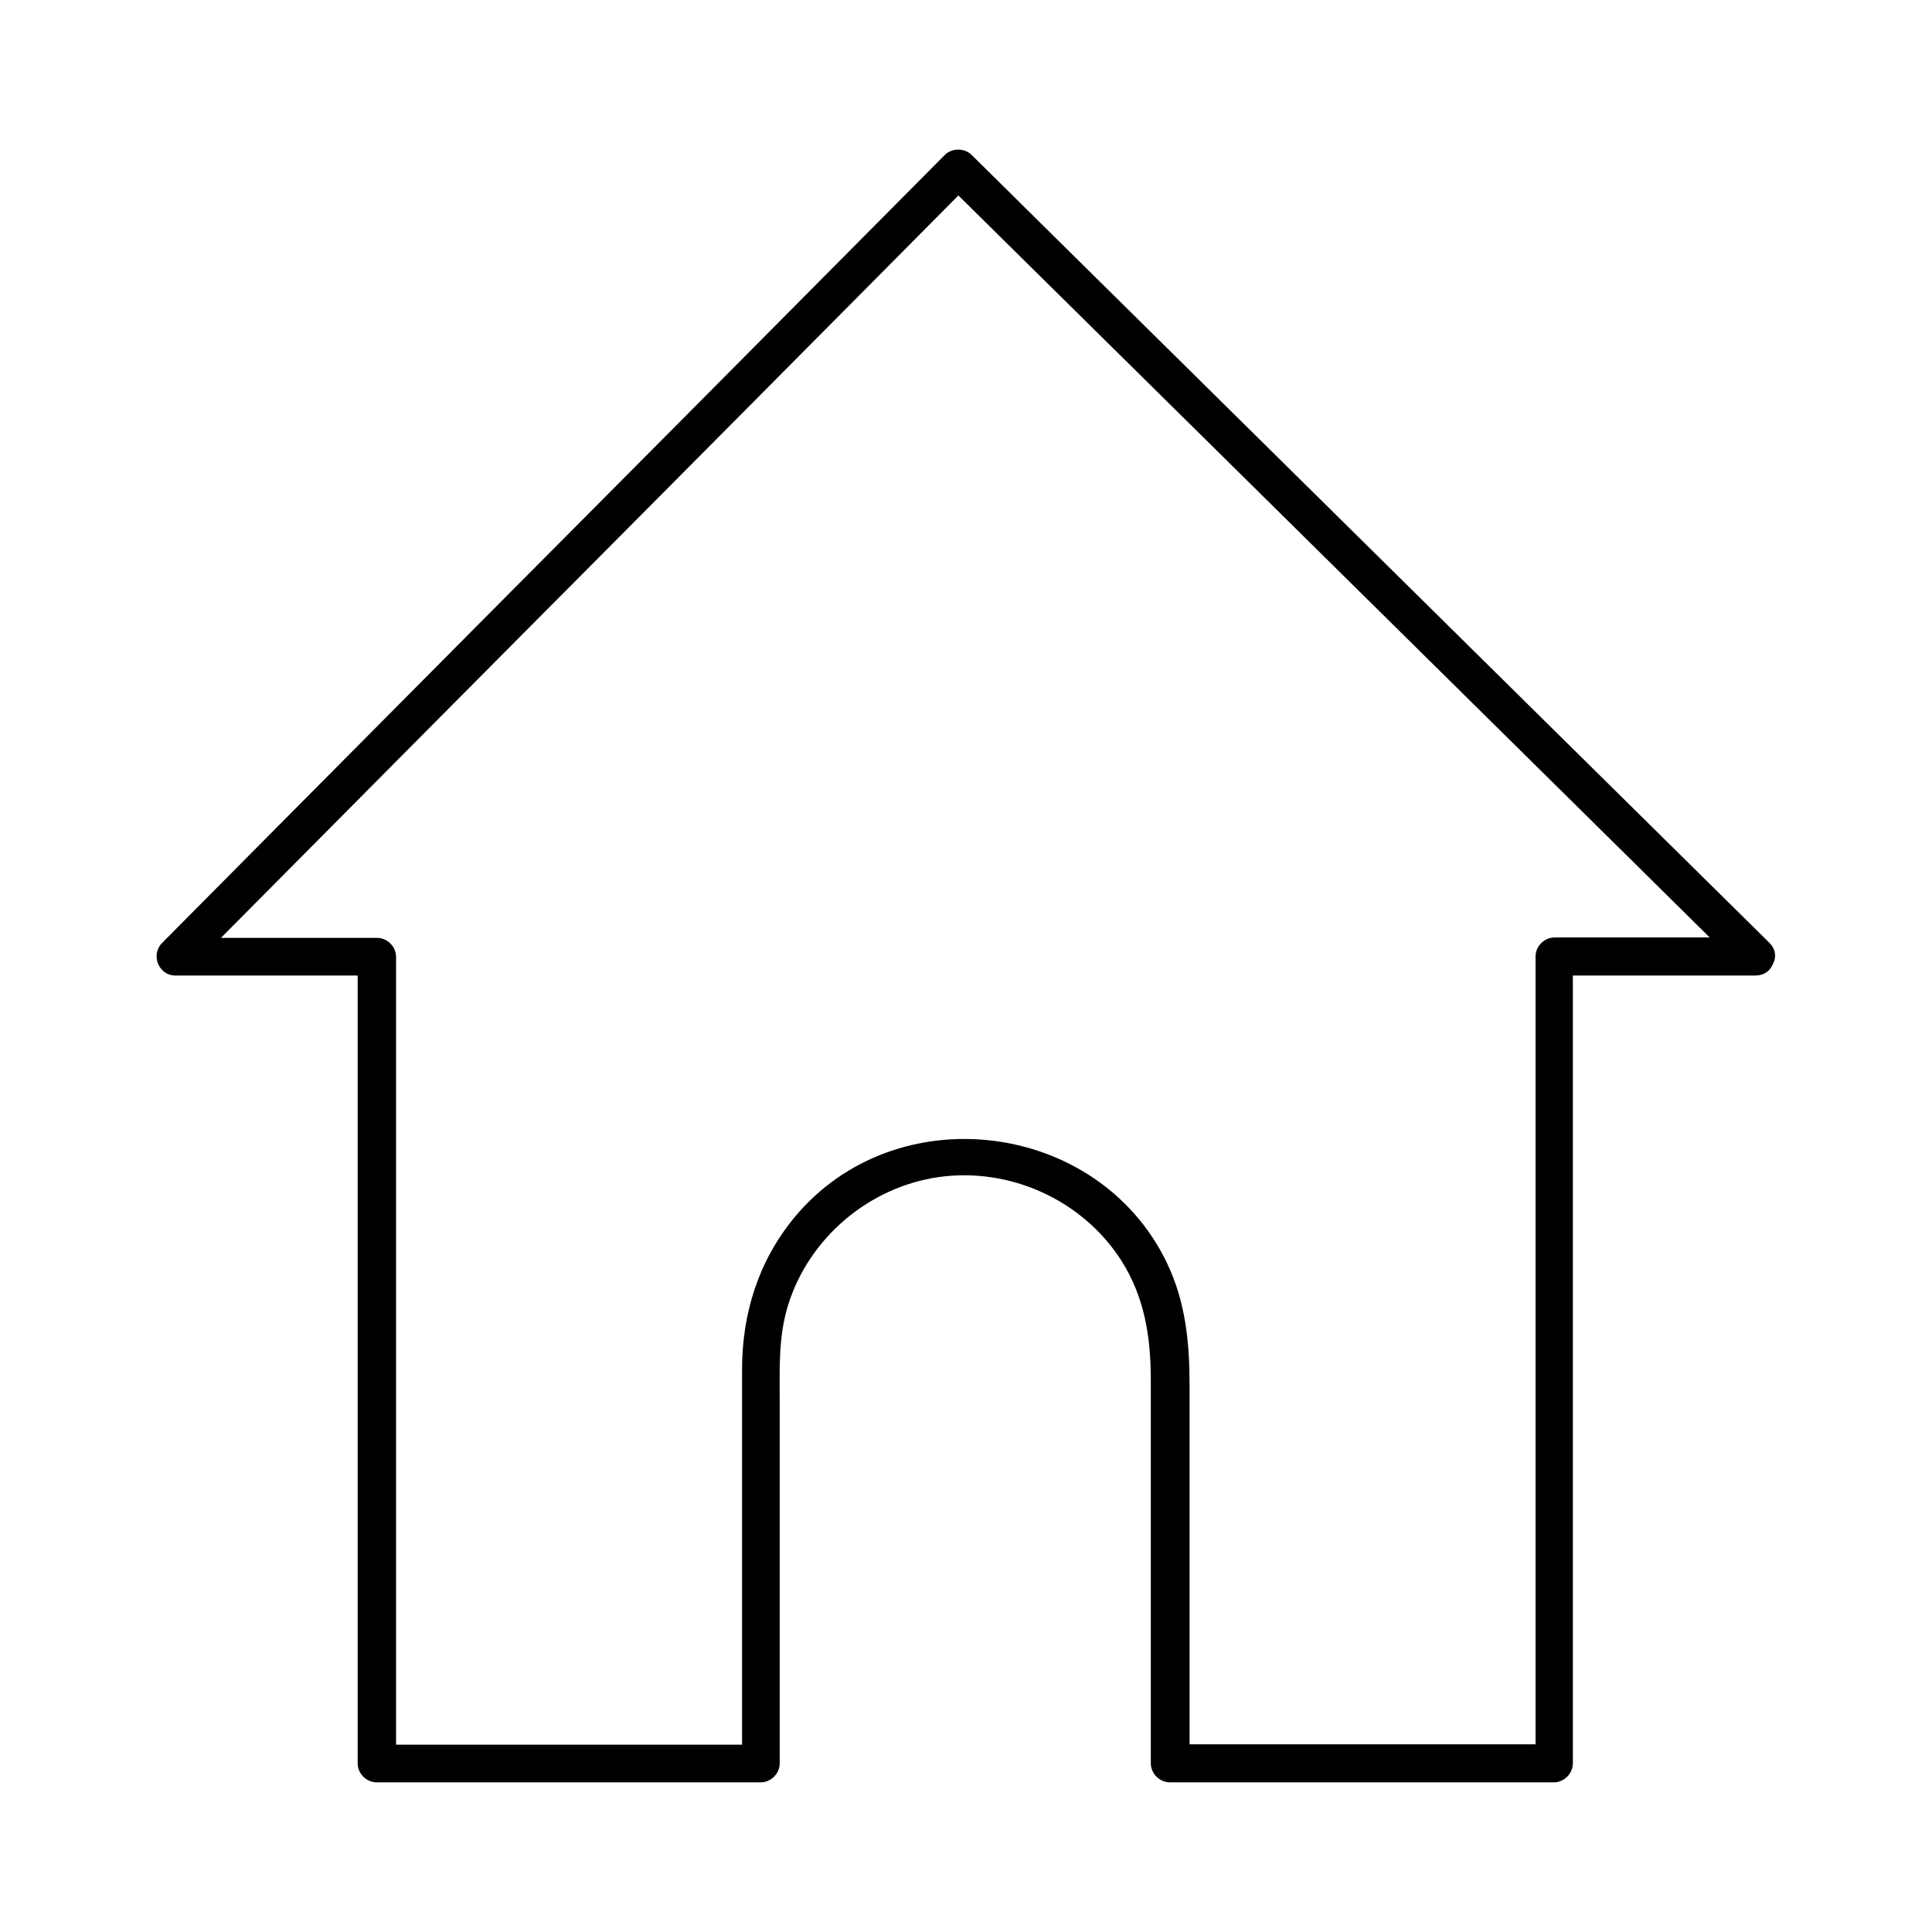
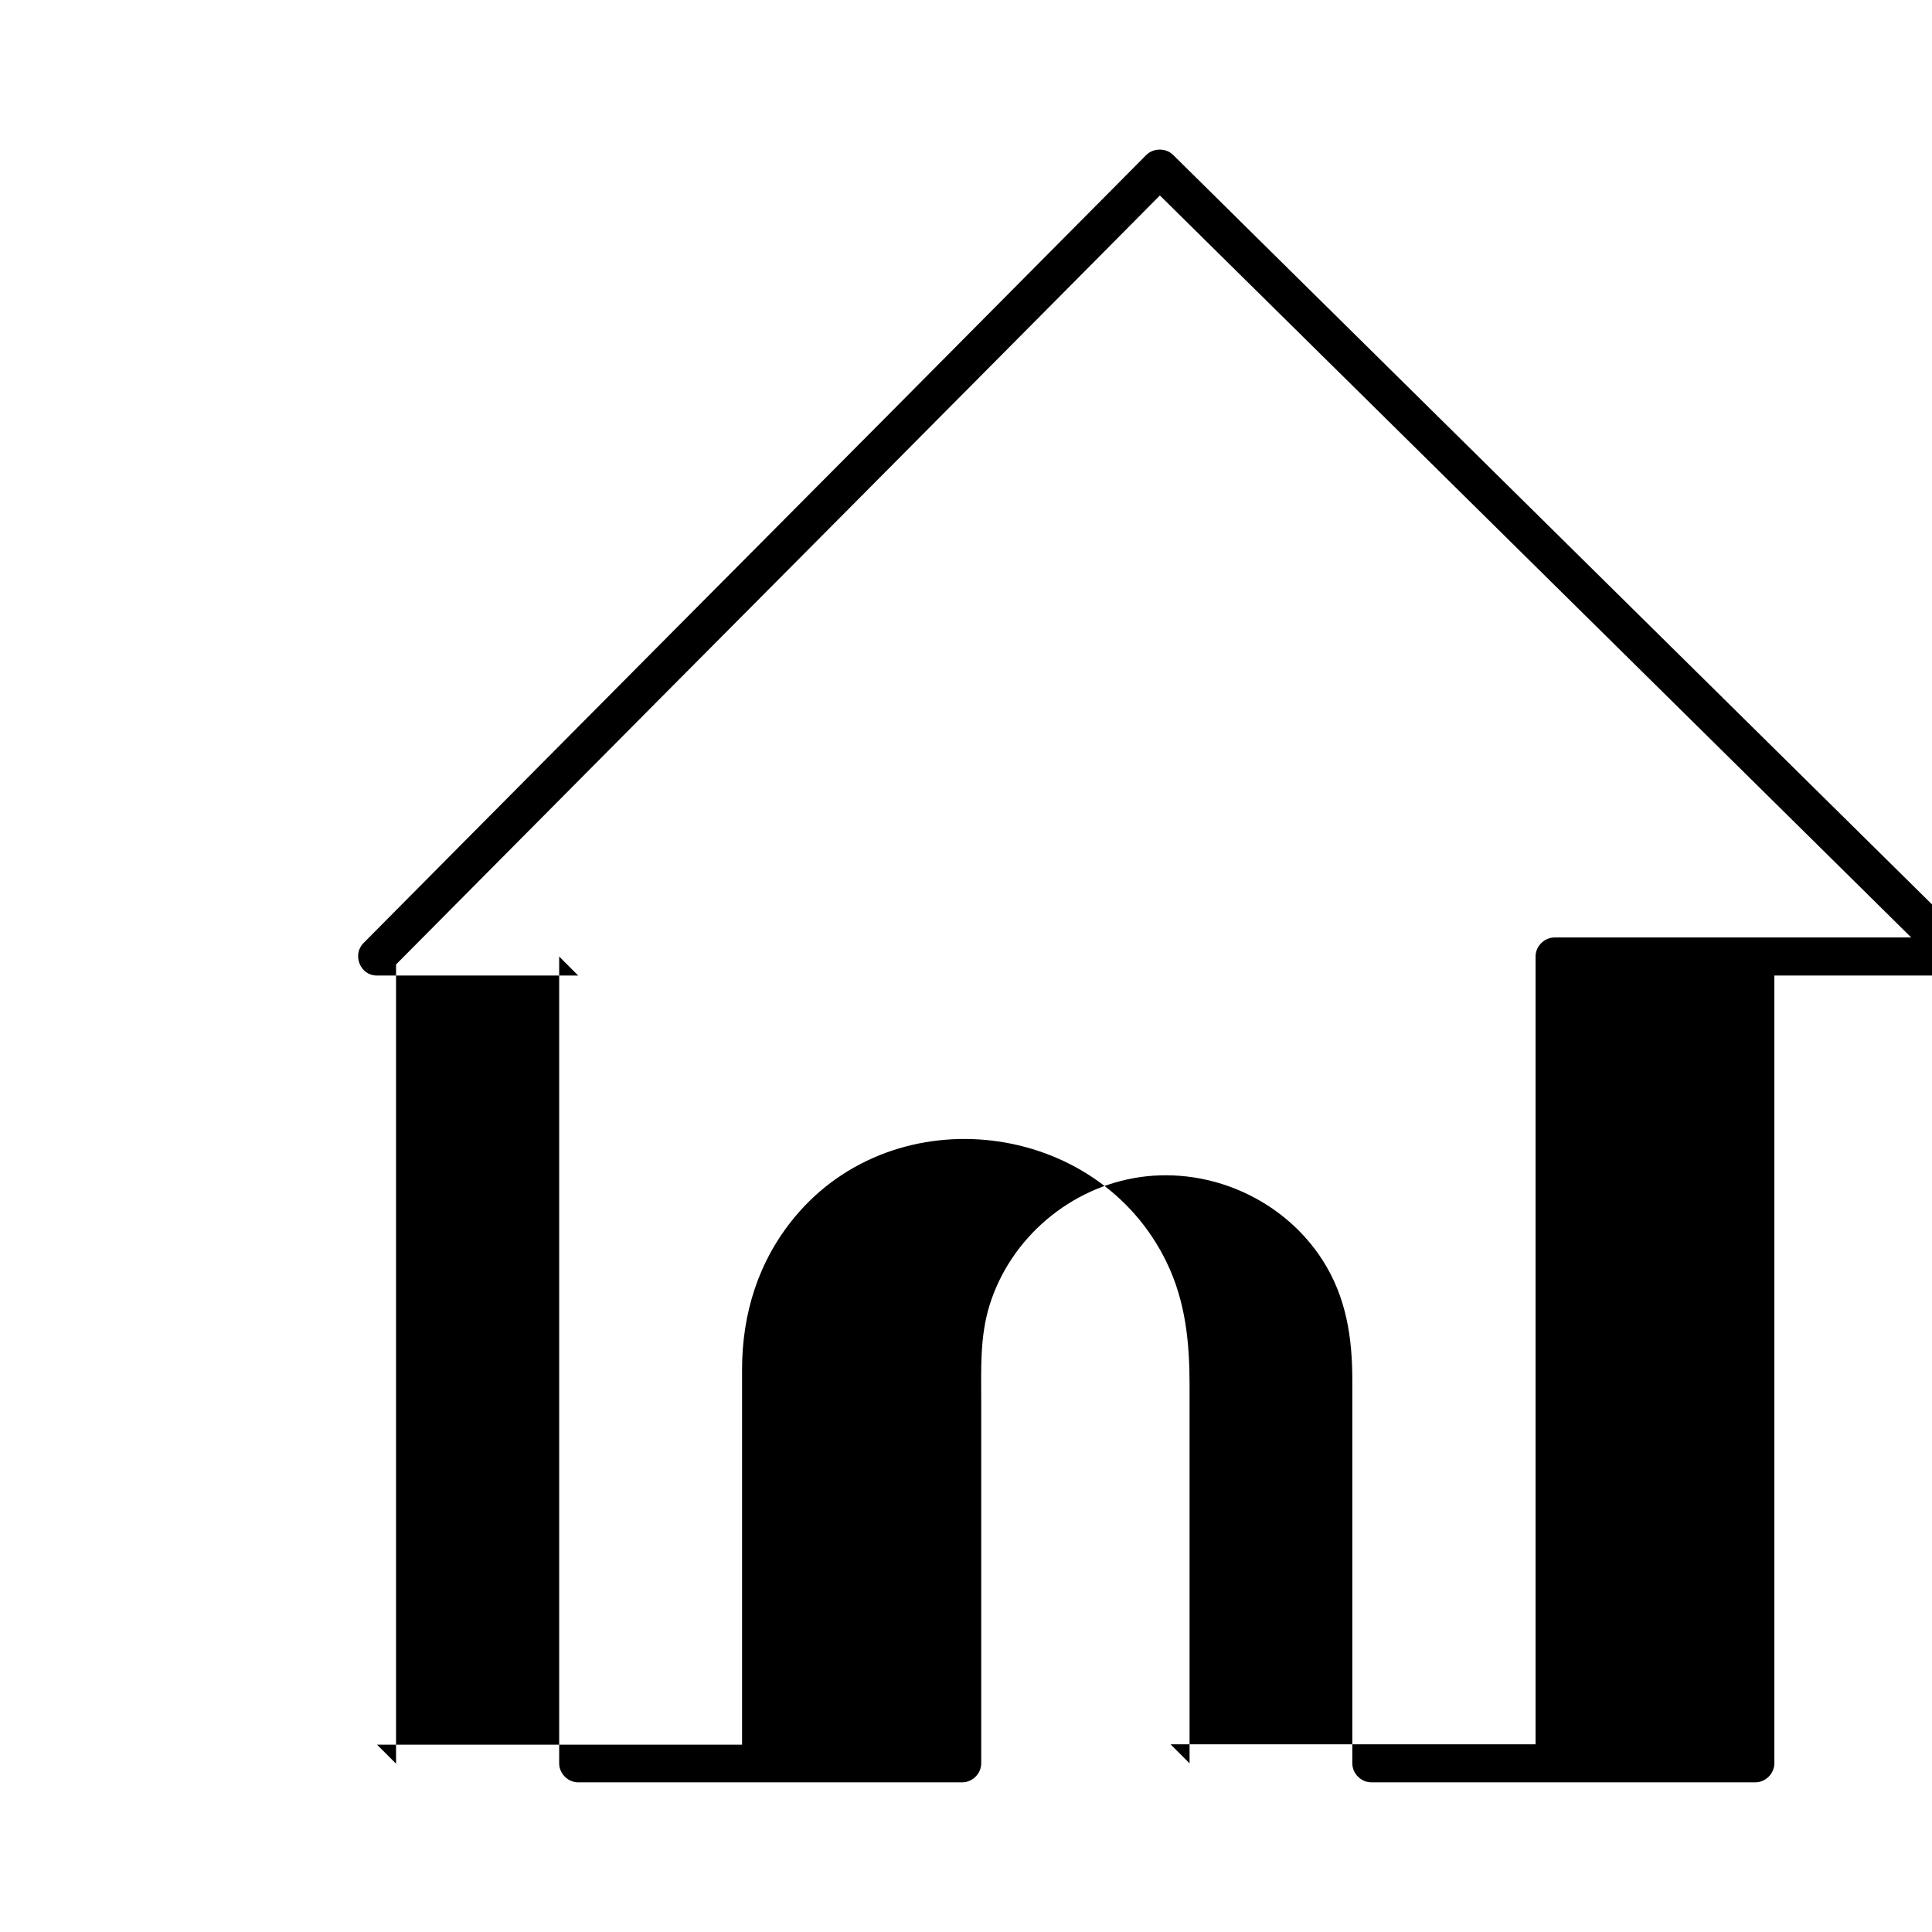
<svg xmlns="http://www.w3.org/2000/svg" fill="#000000" width="800px" height="800px" version="1.1" viewBox="144 144 512 512">
-   <path d="m609.38 392.44h-53.402c-2.719 0-5.039 2.316-5.039 5.039v72.246 115.17 26.398l5.039-5.039h-89.074-12.695c1.715 1.715 3.324 3.324 5.039 5.039v-63.781-36.273c0-11.387-1.008-22.168-6.047-32.648-18.238-37.785-71.844-44.336-98.645-11.992-9.574 11.586-13.906 25.492-13.906 40.406v29.926 74.465c1.715-1.715 3.324-3.324 5.039-5.039h-89.074-12.695l5.039 5.039v-72.246-115.17-26.398c0-2.719-2.316-5.039-5.039-5.039h-53.402c1.211 2.82 2.418 5.742 3.527 8.566 23.375-23.578 46.855-47.156 70.23-70.734 37.281-37.484 74.562-74.969 111.85-112.55 8.465-8.566 16.93-17.027 25.391-25.594h-7.152c23.879 23.578 47.66 47.055 71.539 70.633 37.988 37.484 75.875 74.969 113.86 112.45 8.664 8.566 17.332 17.129 25.996 25.695 4.637 4.535 11.789-2.519 7.152-7.152-23.879-23.578-47.66-47.055-71.539-70.633-37.988-37.484-75.875-74.969-113.86-112.45-8.664-8.566-17.332-17.129-25.996-25.695-1.914-1.914-5.238-1.914-7.152 0-23.375 23.578-46.855 47.156-70.23 70.734-37.281 37.484-74.562 74.969-111.85 112.55-8.465 8.566-16.93 17.027-25.391 25.594-3.023 3.125-0.805 8.566 3.527 8.566h53.402l-5.039-5.039v72.246 115.17 26.398c0 2.719 2.316 5.039 5.039 5.039h89.074 12.695c2.719 0 5.039-2.316 5.039-5.039v-58.844-36.879c0-8.664-0.402-17.23 2.215-25.695 5.543-17.836 21.461-31.336 40.004-33.957 18.742-2.621 37.988 6.047 48.266 22.066 6.246 9.773 7.859 20.453 7.859 31.738v32.344 69.223c0 2.719 2.316 5.039 5.039 5.039h89.074 12.695c2.719 0 5.039-2.316 5.039-5.039v-72.246-115.17-26.398c-1.715 1.715-3.324 3.324-5.039 5.039h53.402c6.644-0.004 6.742-10.078 0.195-10.078z" />
+   <path d="m609.38 392.44h-53.402c-2.719 0-5.039 2.316-5.039 5.039v72.246 115.17 26.398l5.039-5.039h-89.074-12.695c1.715 1.715 3.324 3.324 5.039 5.039v-63.781-36.273c0-11.387-1.008-22.168-6.047-32.648-18.238-37.785-71.844-44.336-98.645-11.992-9.574 11.586-13.906 25.492-13.906 40.406v29.926 74.465c1.715-1.715 3.324-3.324 5.039-5.039h-89.074-12.695l5.039 5.039v-72.246-115.17-26.398c0-2.719-2.316-5.039-5.039-5.039c1.211 2.82 2.418 5.742 3.527 8.566 23.375-23.578 46.855-47.156 70.23-70.734 37.281-37.484 74.562-74.969 111.85-112.55 8.465-8.566 16.93-17.027 25.391-25.594h-7.152c23.879 23.578 47.66 47.055 71.539 70.633 37.988 37.484 75.875 74.969 113.86 112.45 8.664 8.566 17.332 17.129 25.996 25.695 4.637 4.535 11.789-2.519 7.152-7.152-23.879-23.578-47.66-47.055-71.539-70.633-37.988-37.484-75.875-74.969-113.86-112.45-8.664-8.566-17.332-17.129-25.996-25.695-1.914-1.914-5.238-1.914-7.152 0-23.375 23.578-46.855 47.156-70.23 70.734-37.281 37.484-74.562 74.969-111.85 112.55-8.465 8.566-16.93 17.027-25.391 25.594-3.023 3.125-0.805 8.566 3.527 8.566h53.402l-5.039-5.039v72.246 115.17 26.398c0 2.719 2.316 5.039 5.039 5.039h89.074 12.695c2.719 0 5.039-2.316 5.039-5.039v-58.844-36.879c0-8.664-0.402-17.23 2.215-25.695 5.543-17.836 21.461-31.336 40.004-33.957 18.742-2.621 37.988 6.047 48.266 22.066 6.246 9.773 7.859 20.453 7.859 31.738v32.344 69.223c0 2.719 2.316 5.039 5.039 5.039h89.074 12.695c2.719 0 5.039-2.316 5.039-5.039v-72.246-115.17-26.398c-1.715 1.715-3.324 3.324-5.039 5.039h53.402c6.644-0.004 6.742-10.078 0.195-10.078z" />
</svg>